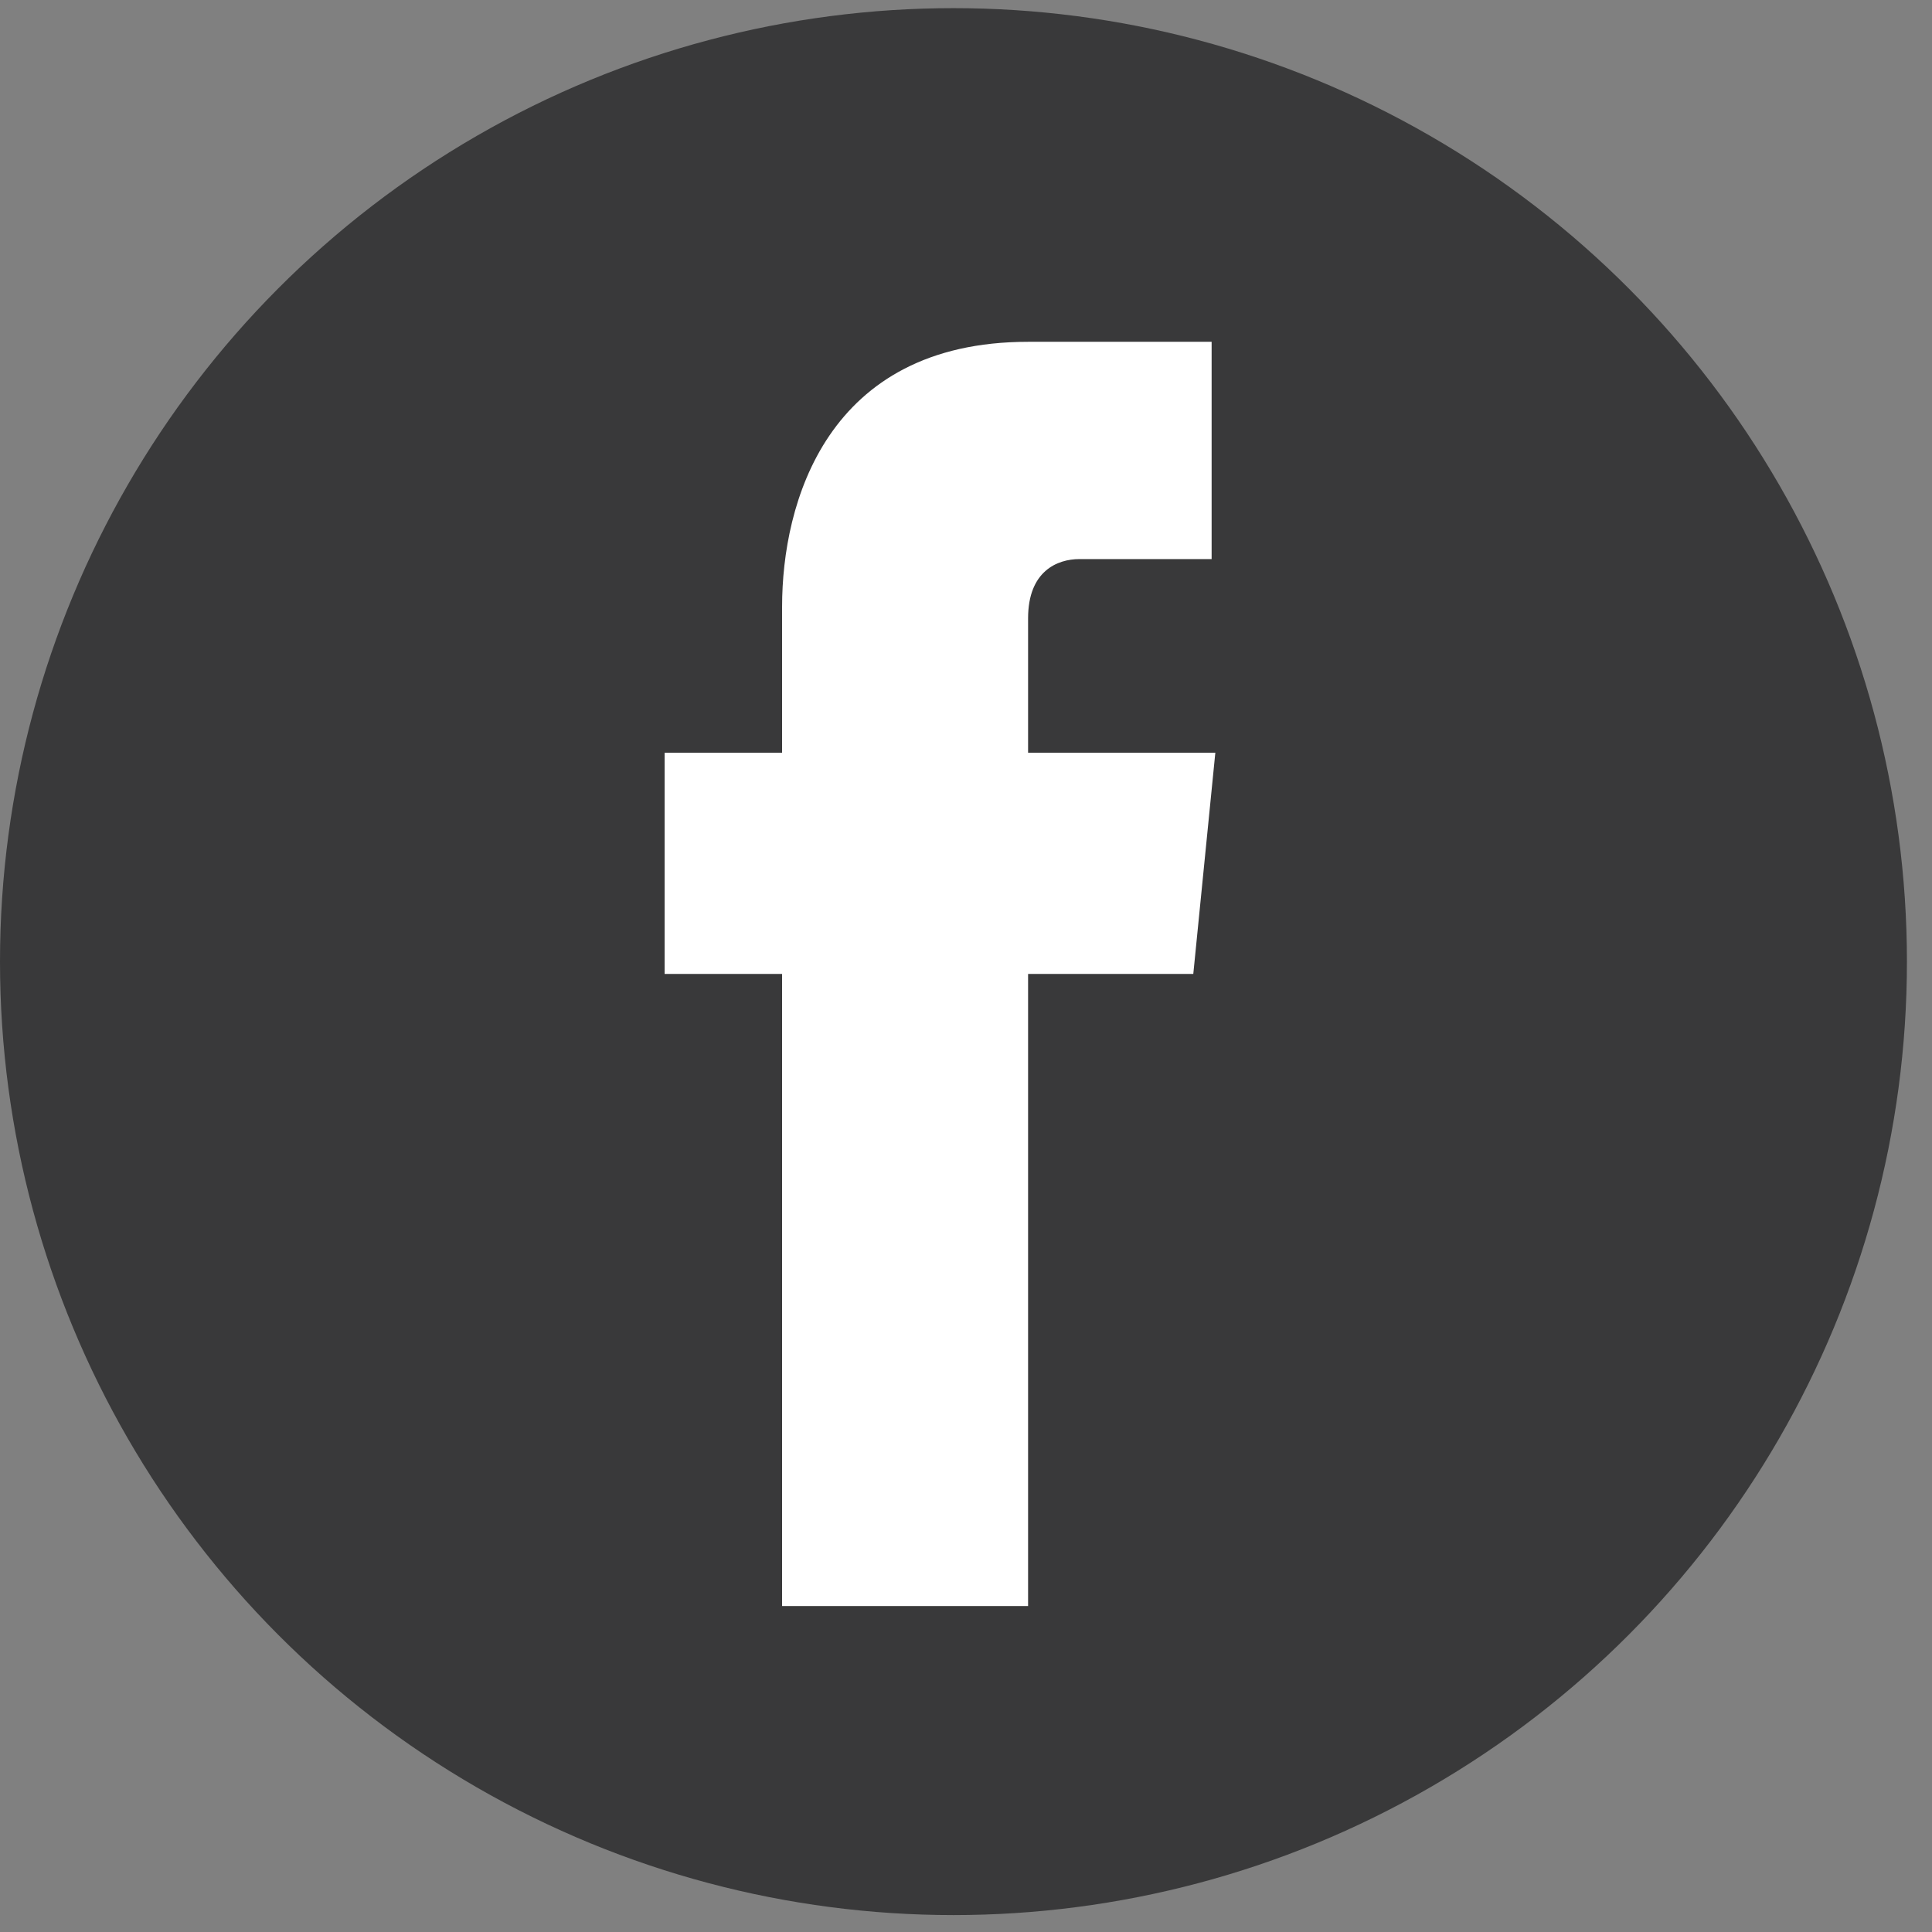
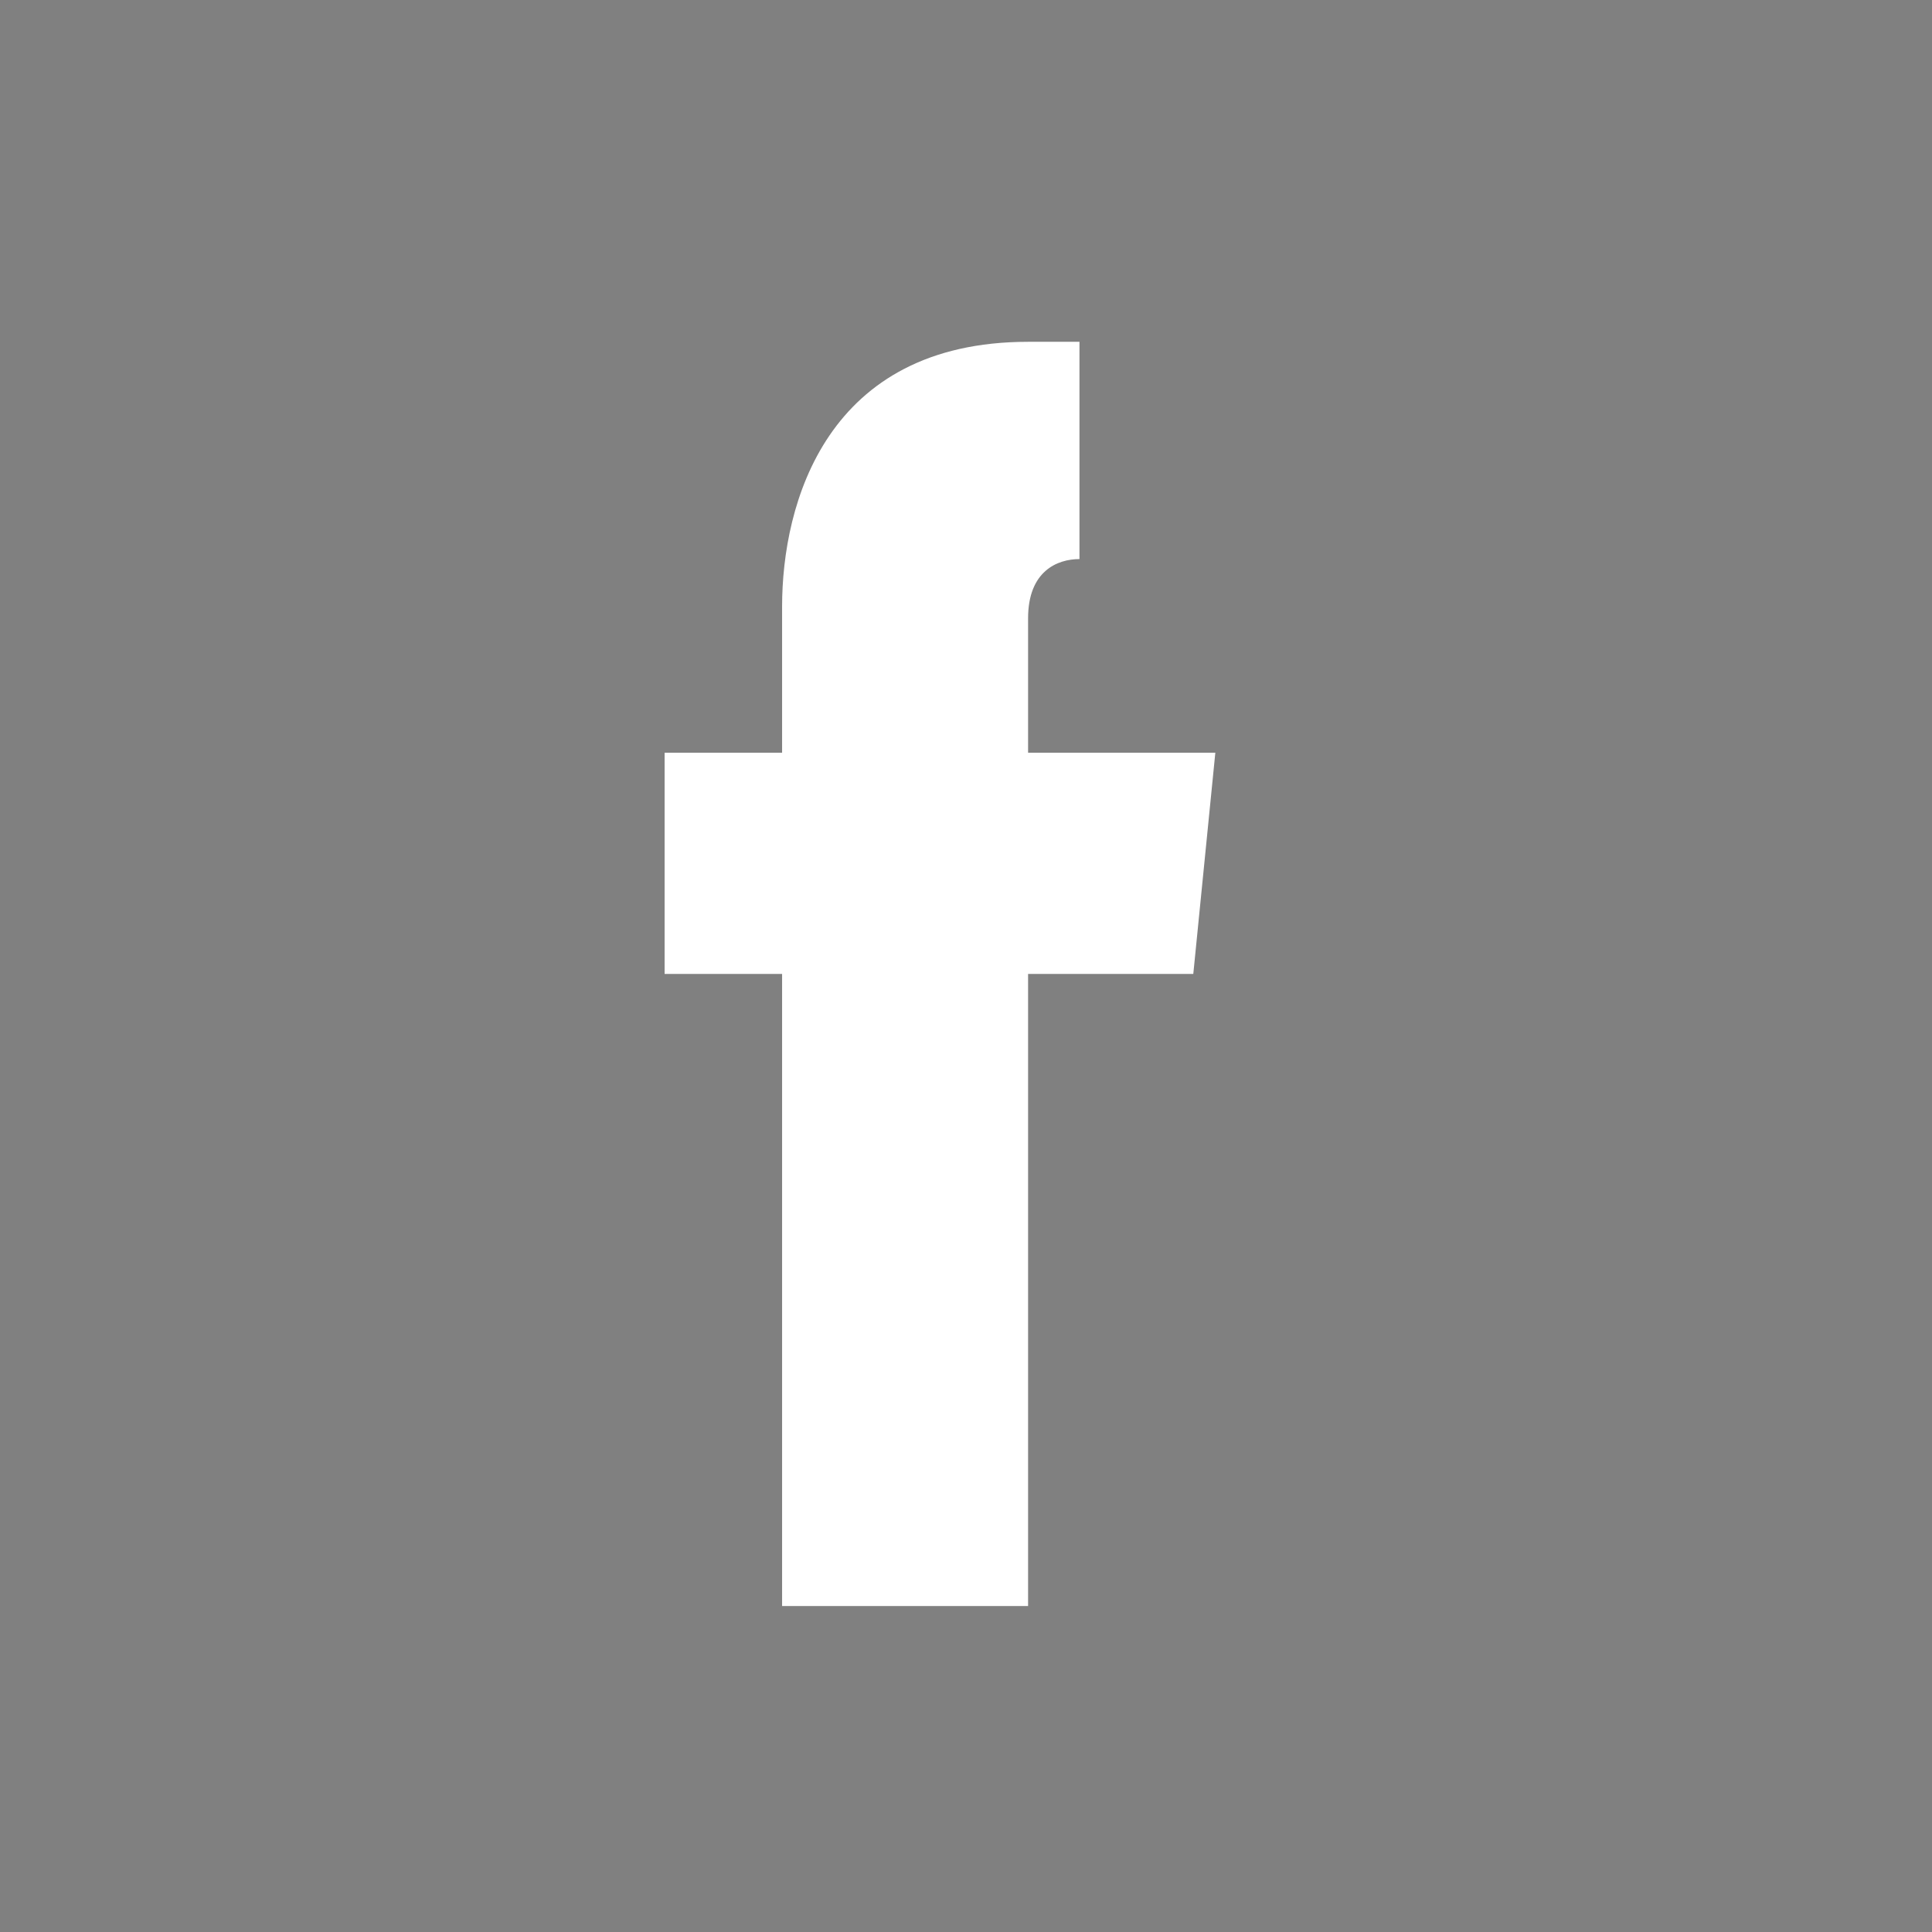
<svg xmlns="http://www.w3.org/2000/svg" width="37" height="37" viewBox="0 0 37 37" fill="none">
  <rect x="0" y="0" width="37" height="37" fill="#808080" stroke="none" />
-   <circle cx="18.26" cy="18.416" r="18.26" fill="#39393A" />
-   <path fill-rule="evenodd" clip-rule="evenodd" d="M23.275 14.415H19.689V11.842C19.689 10.934 20.251 10.707 20.673 10.707C21.095 10.707 23.204 10.707 23.204 10.707V6.546H19.689C15.822 6.546 14.978 9.648 14.978 11.615V14.415H12.728V18.652H14.978C14.978 24.175 14.978 30.757 14.978 30.757H19.689C19.689 30.757 19.689 24.099 19.689 18.652H22.853L23.275 14.415Z" fill="white" />
+   <path fill-rule="evenodd" clip-rule="evenodd" d="M23.275 14.415H19.689V11.842C19.689 10.934 20.251 10.707 20.673 10.707V6.546H19.689C15.822 6.546 14.978 9.648 14.978 11.615V14.415H12.728V18.652H14.978C14.978 24.175 14.978 30.757 14.978 30.757H19.689C19.689 30.757 19.689 24.099 19.689 18.652H22.853L23.275 14.415Z" fill="white" />
</svg>